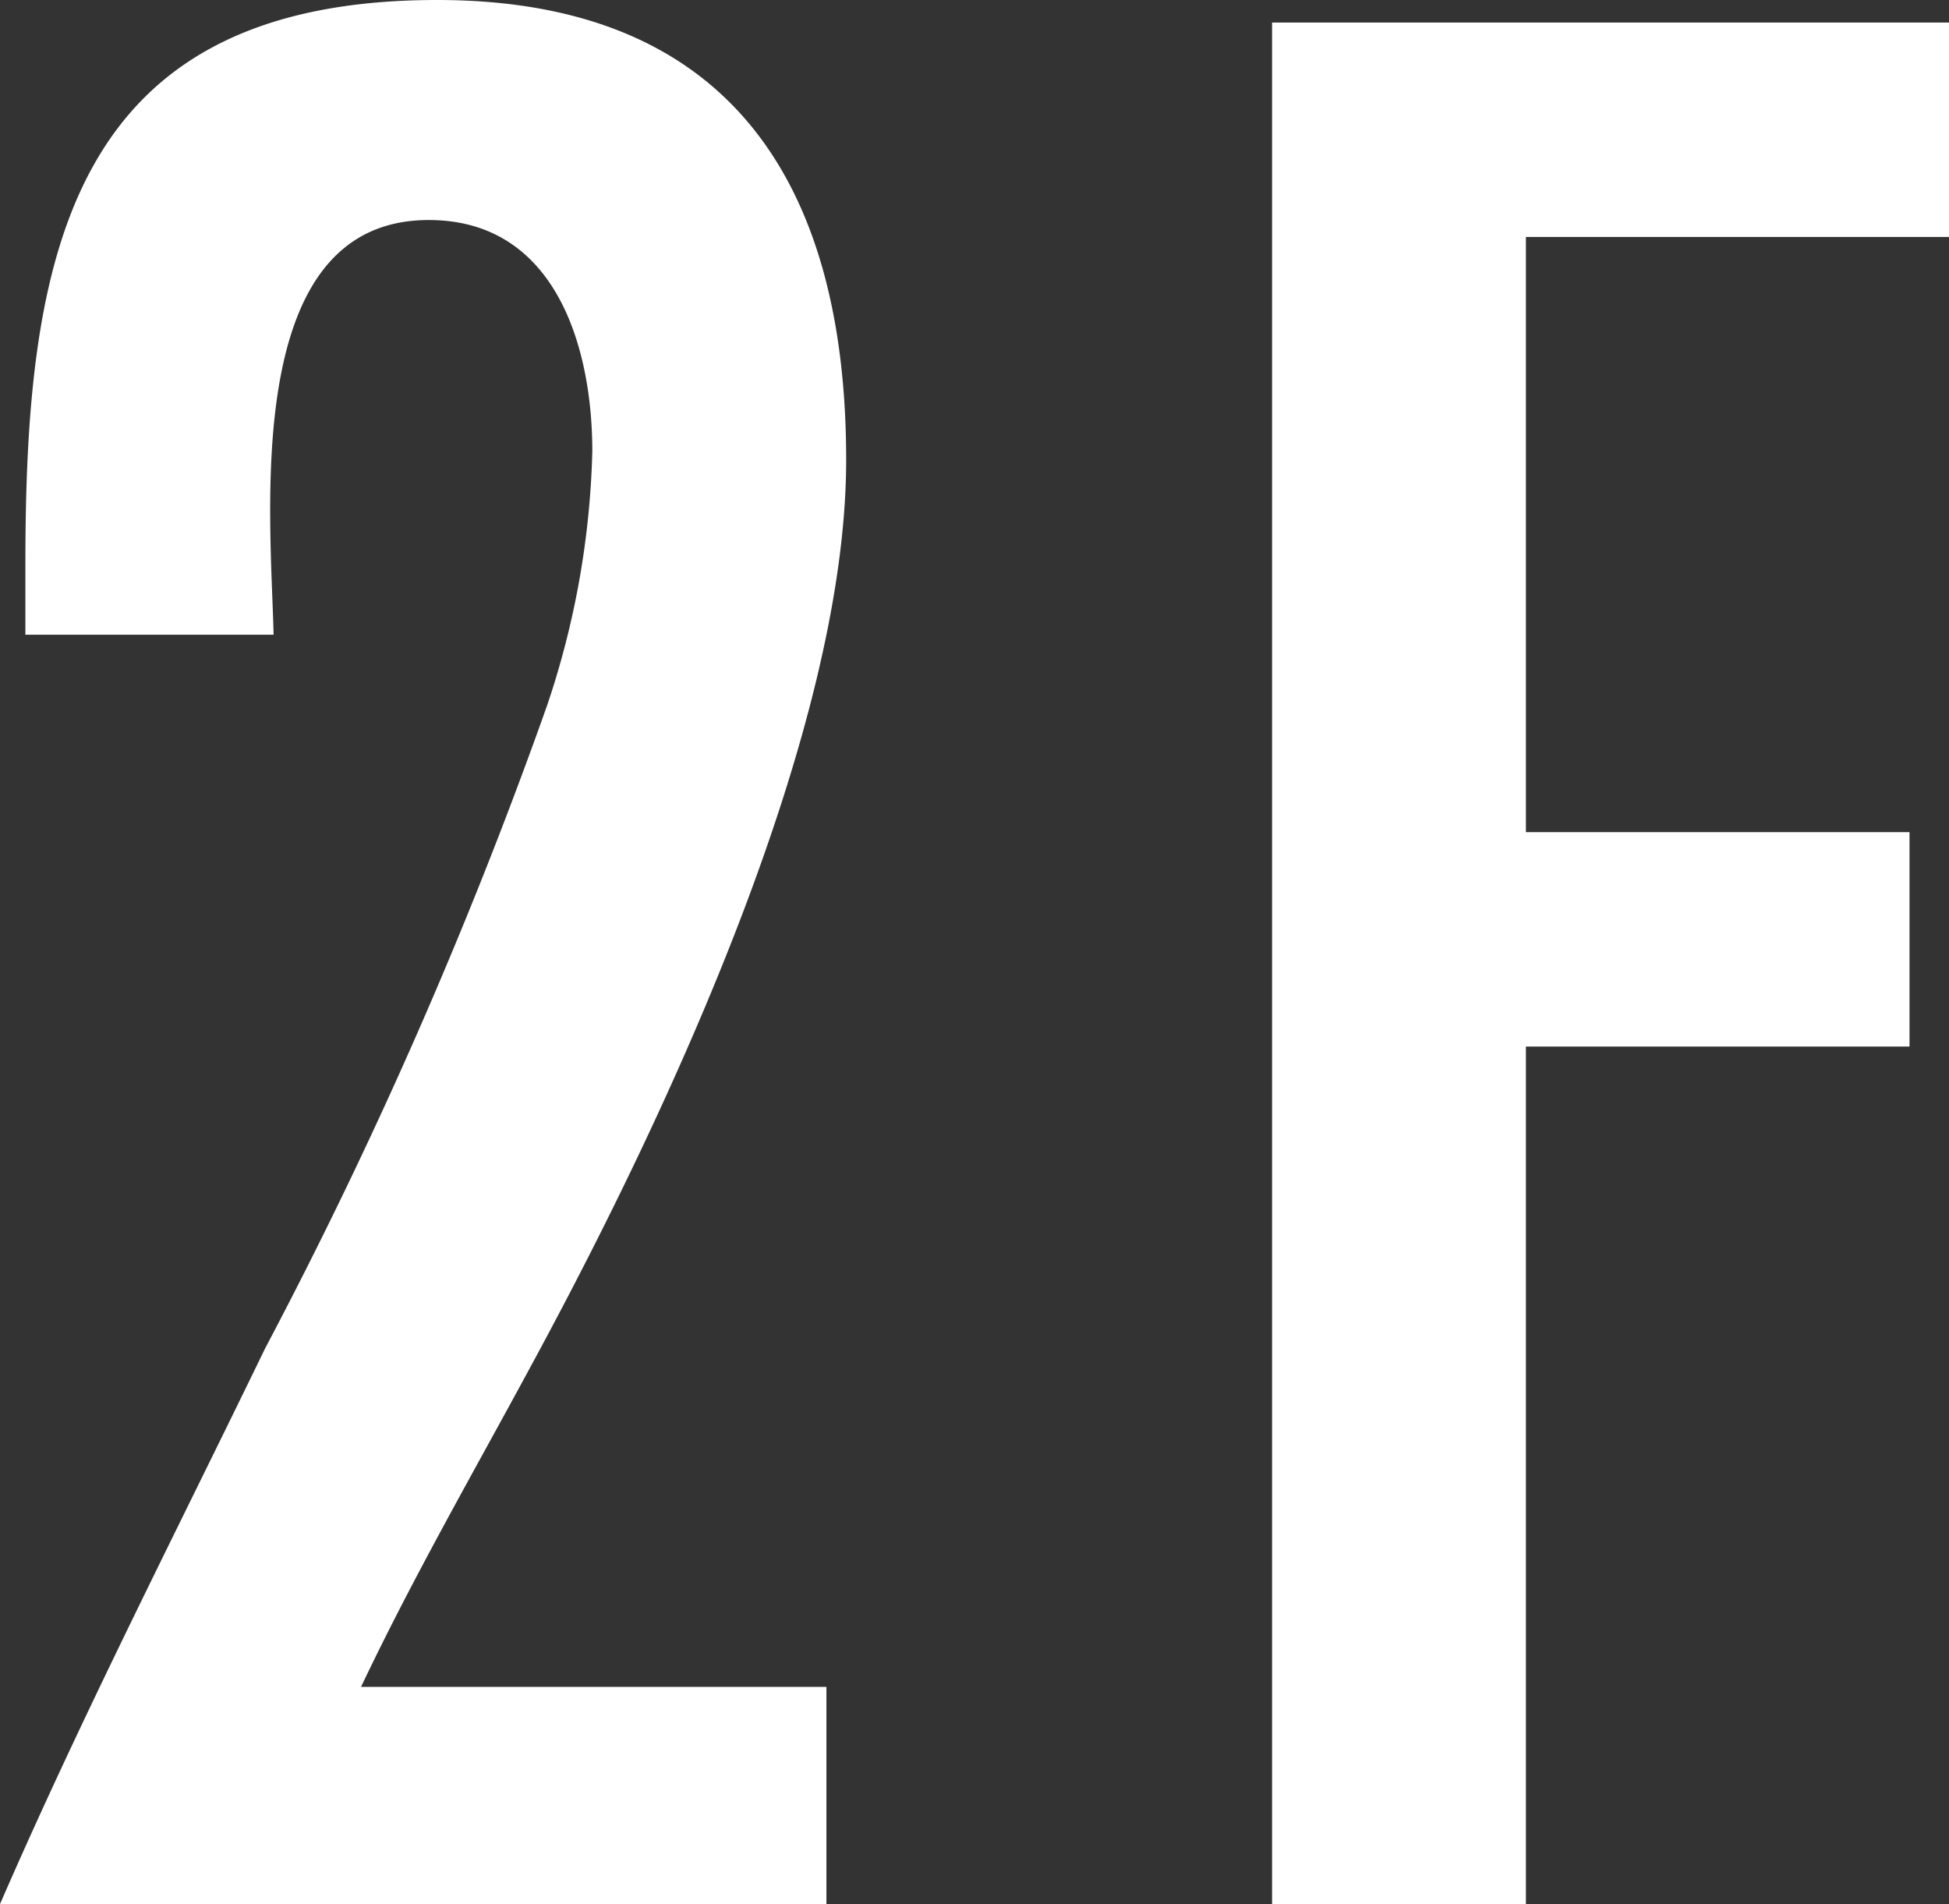
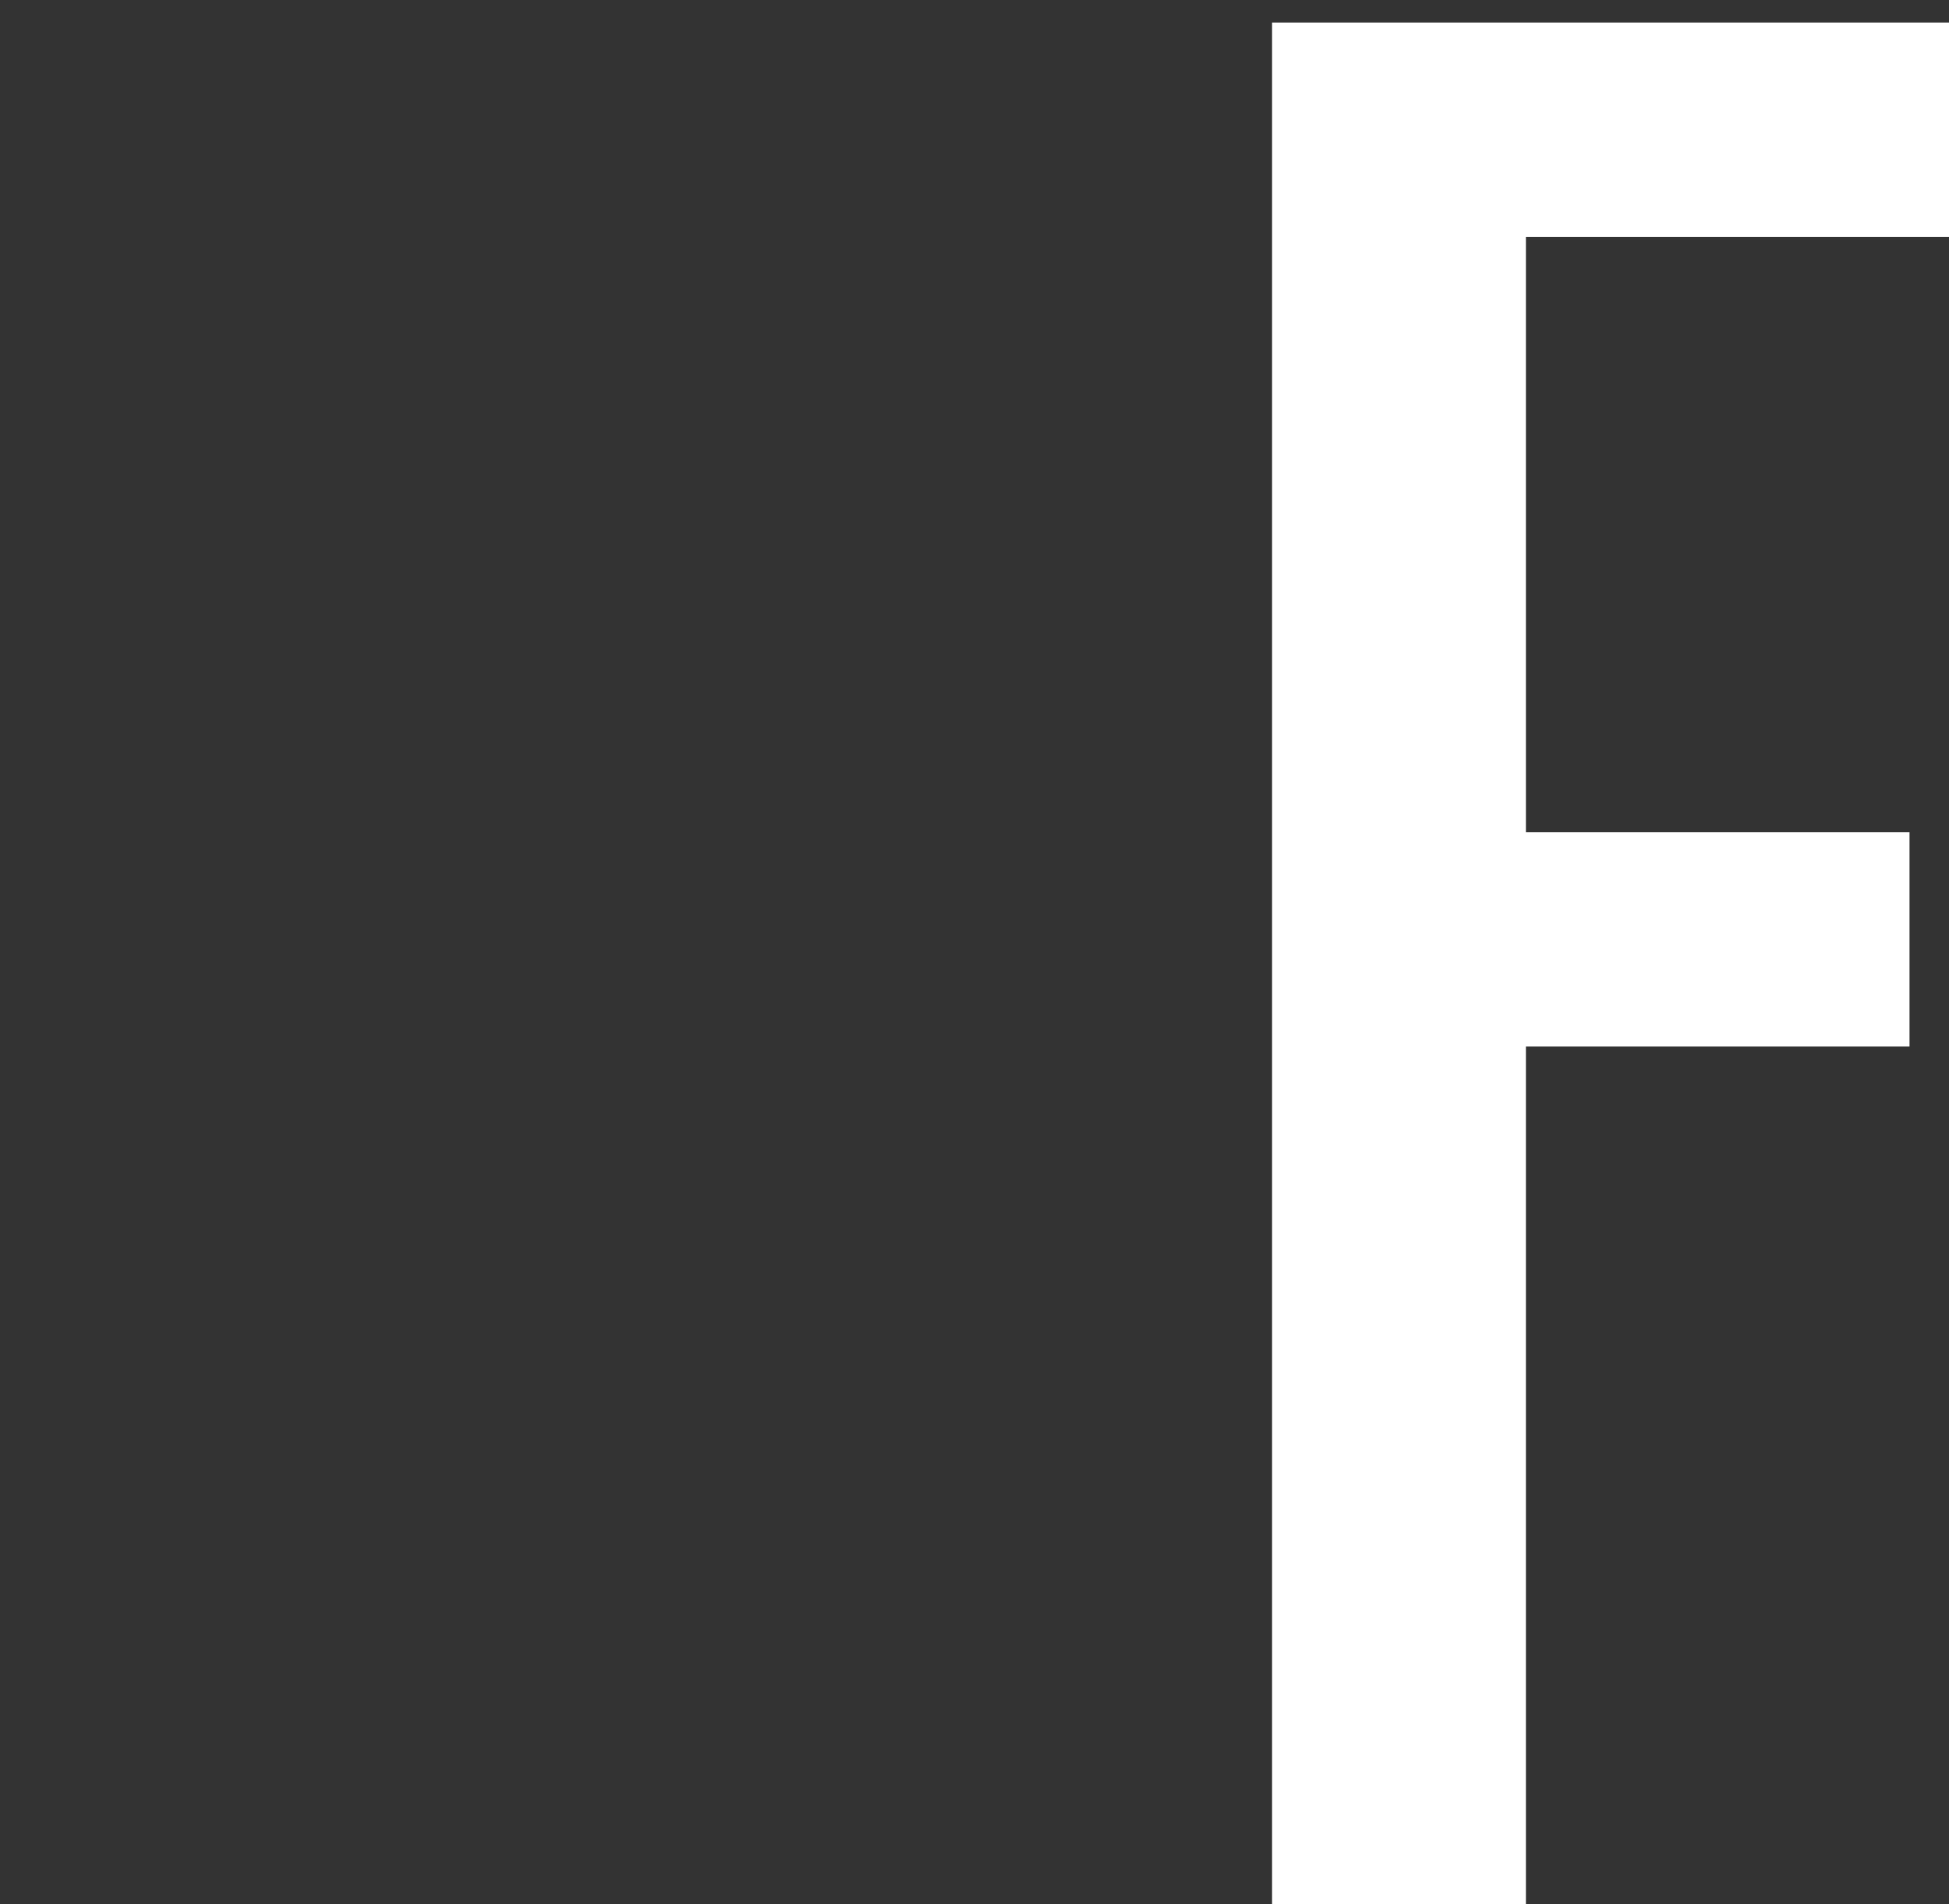
<svg xmlns="http://www.w3.org/2000/svg" width="20.73" height="20.25" viewBox="0 0 20.73 20.25">
  <rect x="0" y="0" width="20.73" height="20.25" fill="#333333" stroke="none" />
  <defs>
    <style>.cls-1{fill:#fff;}</style>
  </defs>
  <g id="レイヤー_2" data-name="レイヤー 2">
    <g id="design">
-       <path class="cls-1" d="M.27,6c0-3.27.45-6,4.38-6C7.8,0,9,2,9,4.89s-1.89,6.93-3.3,9.54c-.63,1.17-1.29,2.31-1.86,3.51H8.79v2.31H0c.87-2,1.86-3.93,2.82-5.91a51.37,51.37,0,0,0,3-6.84A9.12,9.12,0,0,0,6.3,4.8c0-1.11-.39-2.46-1.74-2.46-2,0-1.68,3.12-1.65,4.41H.27Z" />
      <path class="cls-1" d="M16.23,2.52V8.85h4.08v2.28H16.23v9.12h-2.7V.24h7.2V2.52Z" />
    </g>
  </g>
</svg>